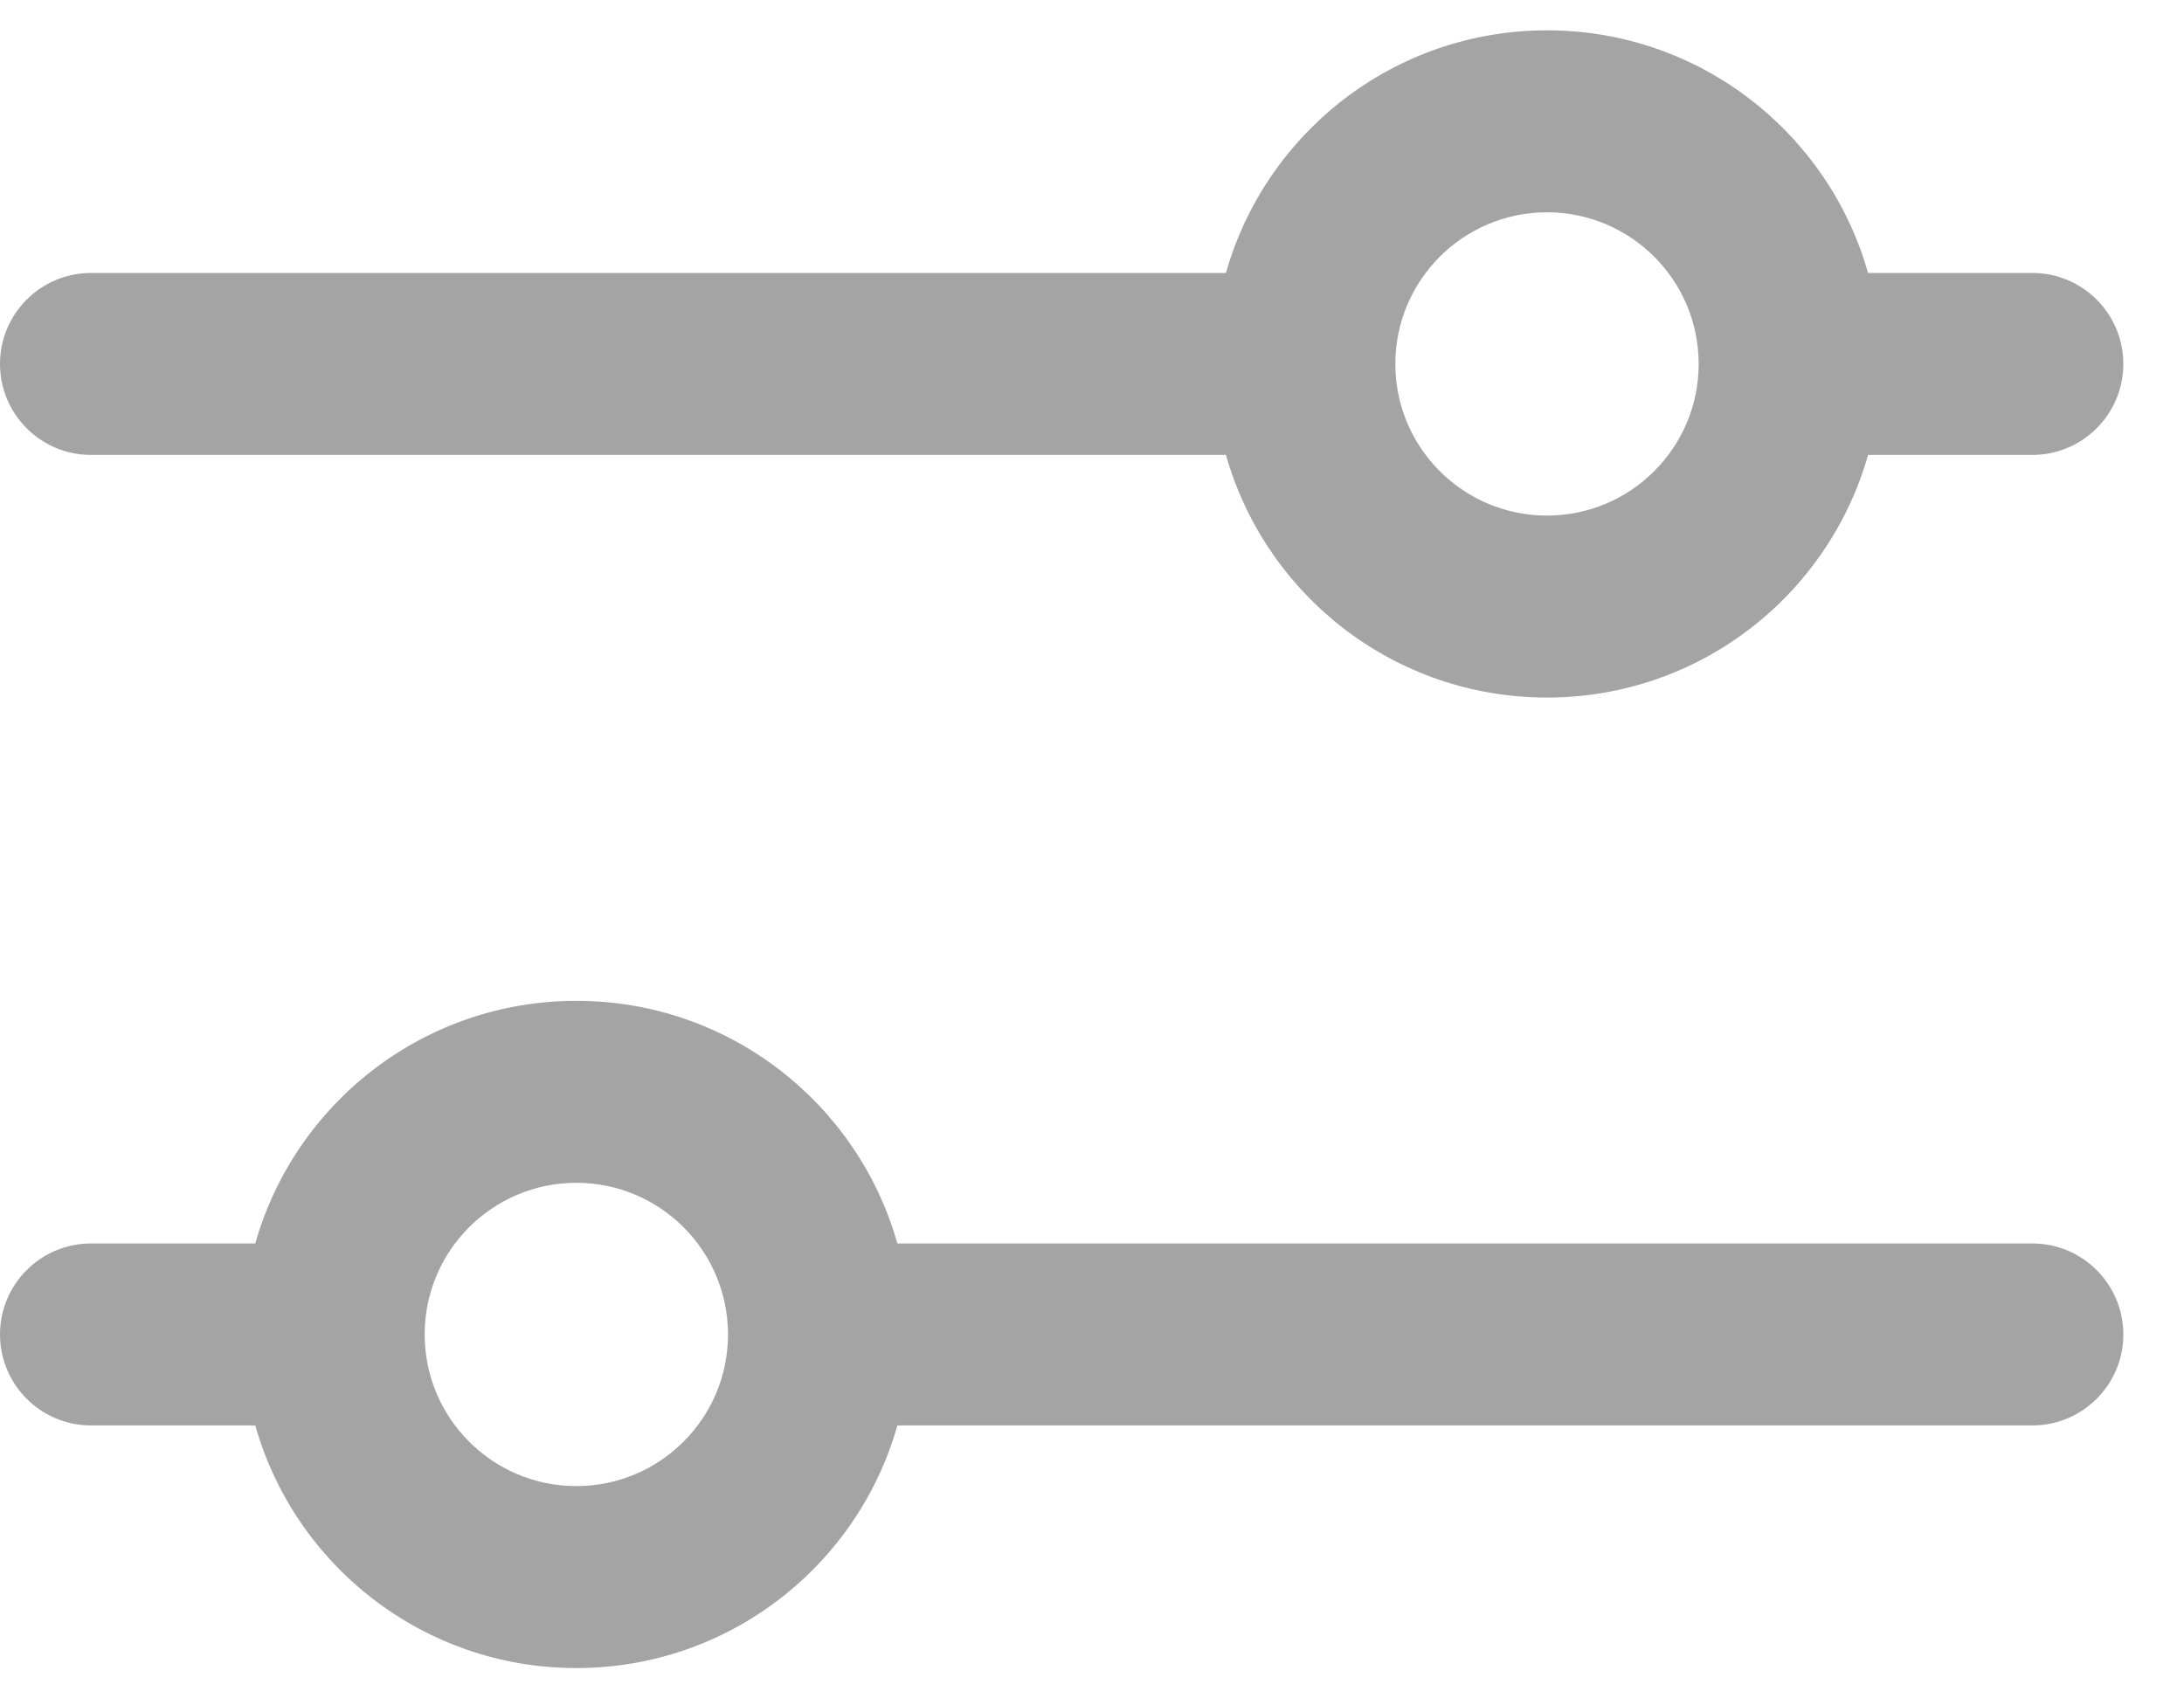
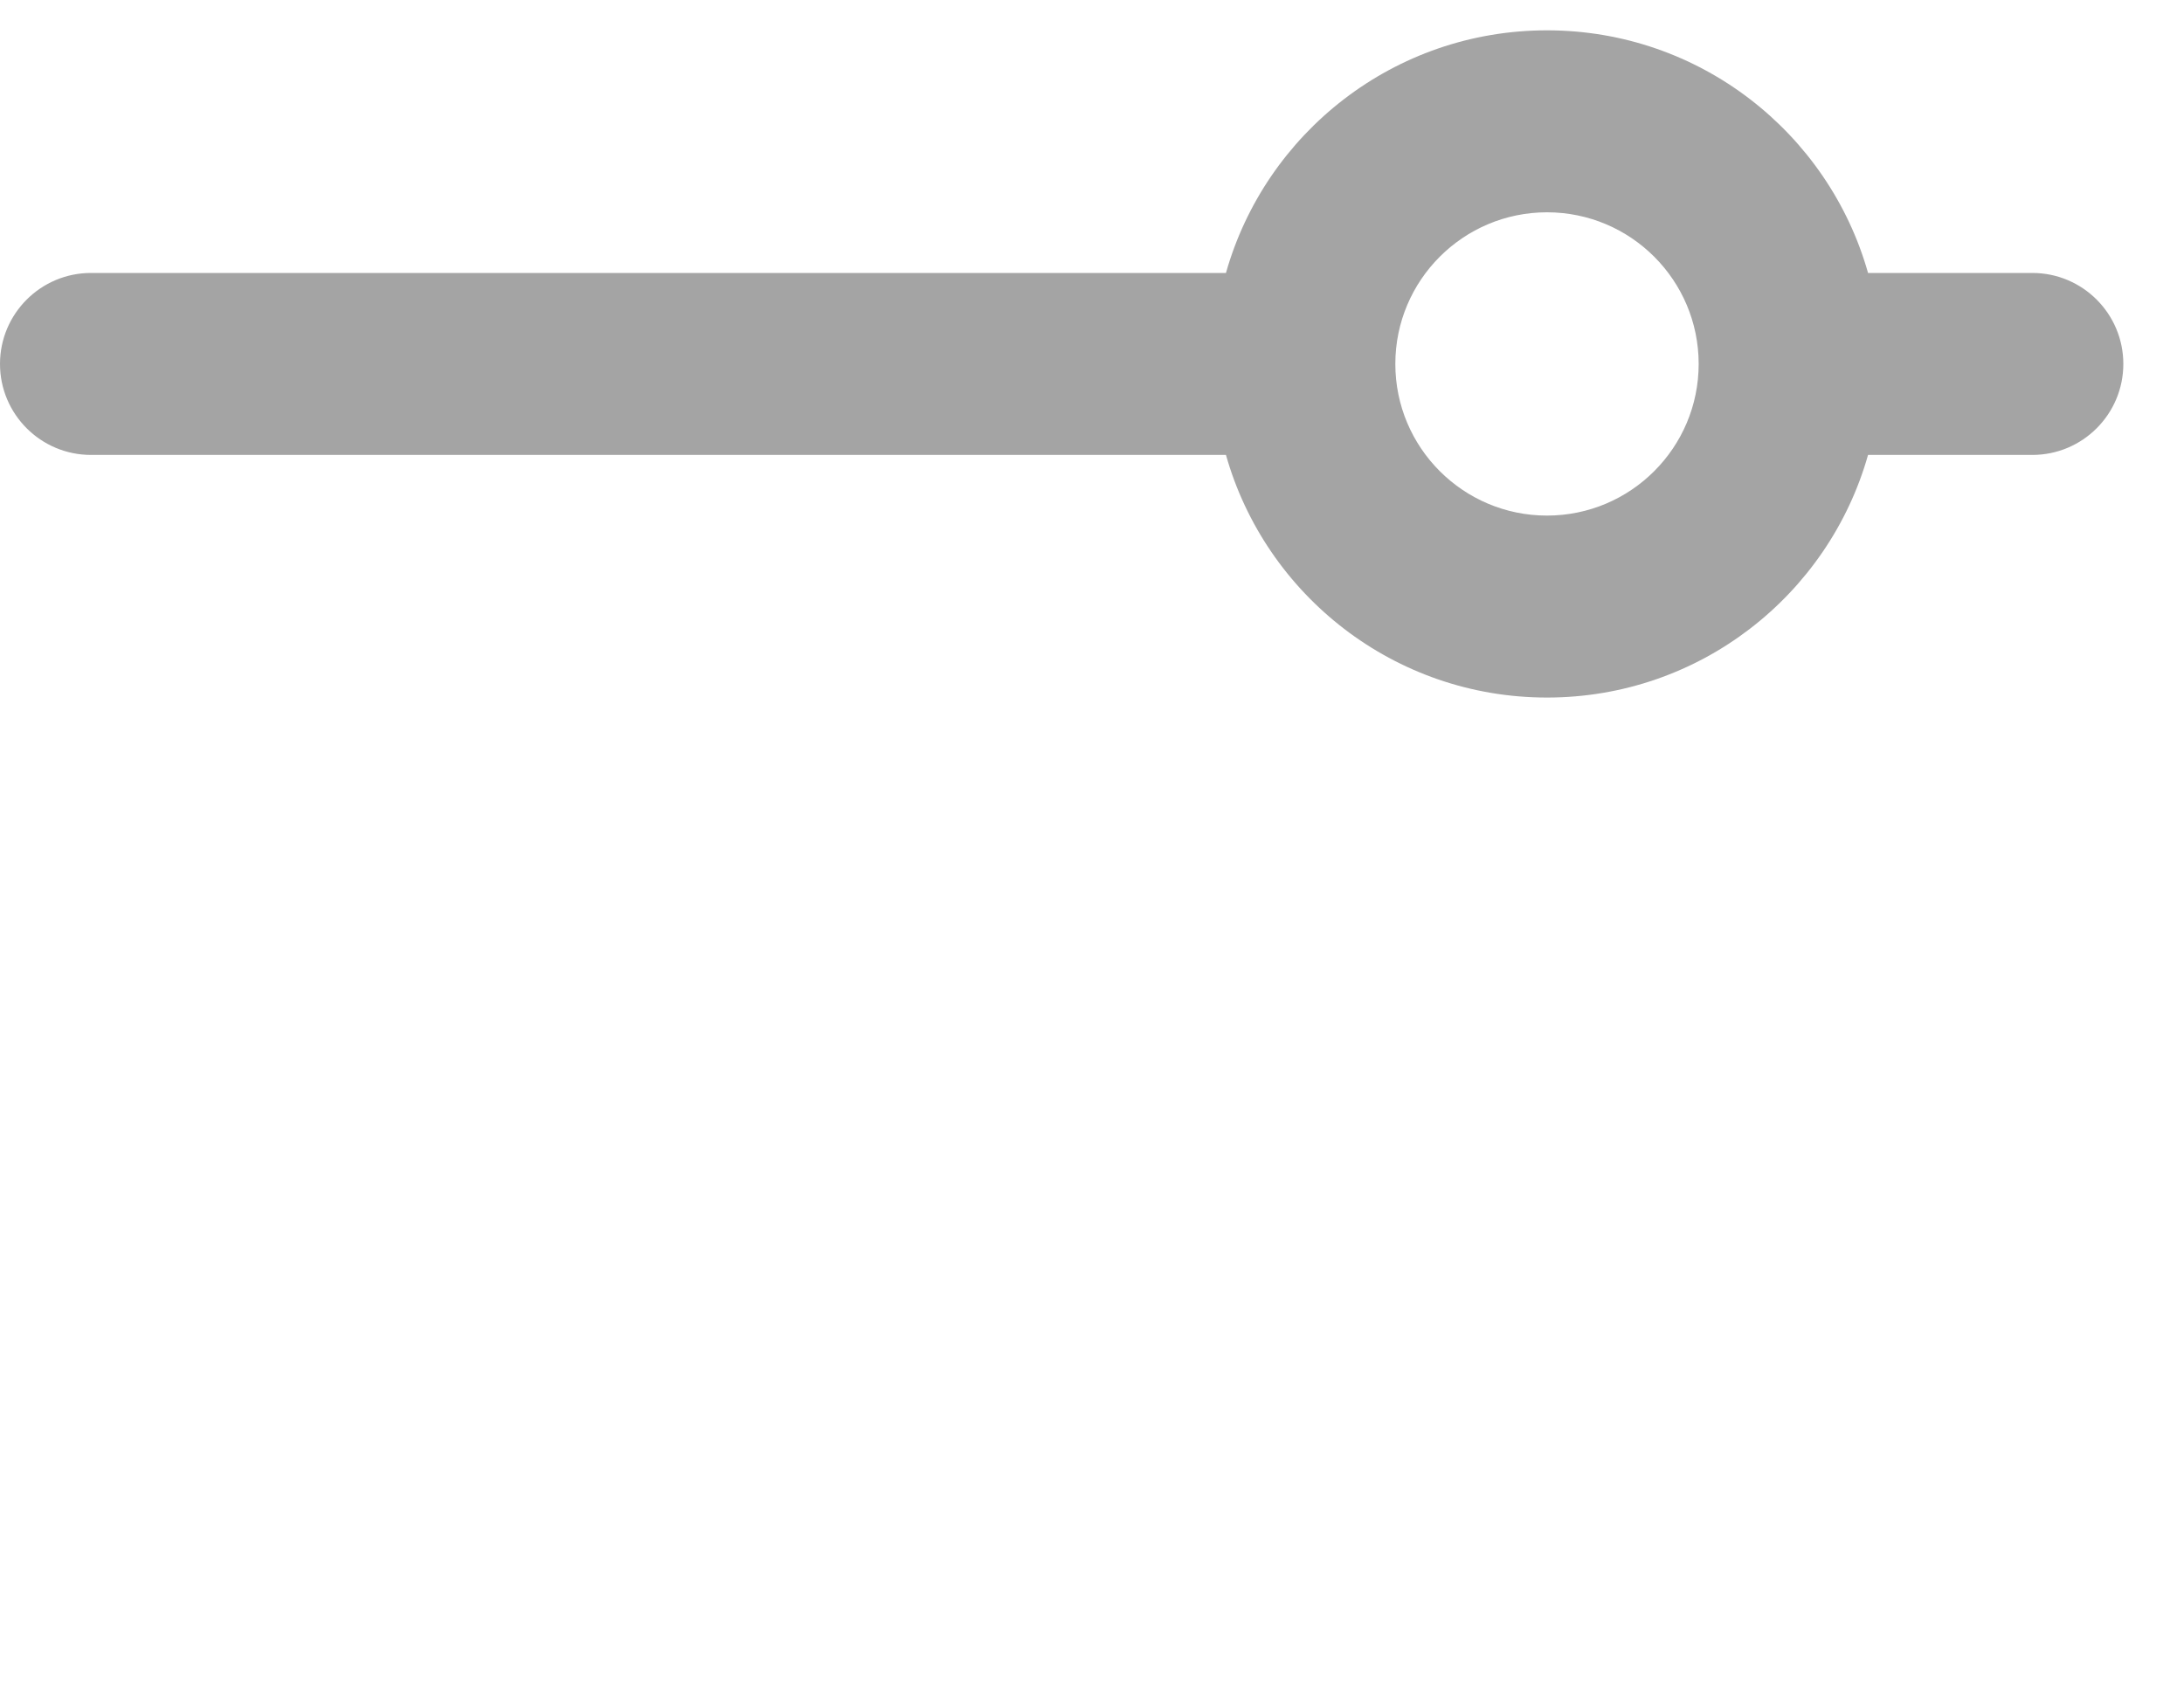
<svg xmlns="http://www.w3.org/2000/svg" width="18" height="14" viewBox="0 0 18 14" fill="none">
  <path fill-rule="evenodd" clip-rule="evenodd" d="M10.104 3.75H0.75C0.336 3.75 0 3.414 0 3C0 2.586 0.336 2.25 0.75 2.25H10.104C10.43 1.096 11.491 0.25 12.75 0.25C14.009 0.25 15.07 1.096 15.396 2.25H16.75C17.164 2.25 17.5 2.586 17.5 3C17.5 3.414 17.164 3.75 16.75 3.75H15.396C15.07 4.904 14.009 5.75 12.75 5.75C11.491 5.75 10.43 4.904 10.104 3.75ZM11.5 3C11.5 2.31 12.06 1.75 12.75 1.75C13.44 1.75 14 2.31 14 3C14 3.69 13.44 4.25 12.75 4.25C12.06 4.25 11.5 3.69 11.5 3Z" fill="#A4A4A4" />
-   <path fill-rule="evenodd" clip-rule="evenodd" d="M7.396 11.75H16.75C17.164 11.75 17.5 11.414 17.5 11C17.5 10.586 17.164 10.25 16.75 10.25H7.396C7.07 9.096 6.009 8.25 4.75 8.25C3.491 8.25 2.43 9.096 2.104 10.25H0.75C0.336 10.25 0 10.586 0 11C0 11.414 0.336 11.75 0.75 11.75H2.104C2.43 12.904 3.491 13.75 4.75 13.75C6.009 13.75 7.07 12.904 7.396 11.75ZM3.5 11C3.5 10.31 4.06 9.75 4.75 9.75C5.44 9.75 6 10.31 6 11C6 11.69 5.44 12.25 4.75 12.25C4.06 12.25 3.5 11.69 3.5 11Z" fill="#A4A4A4" />
</svg>